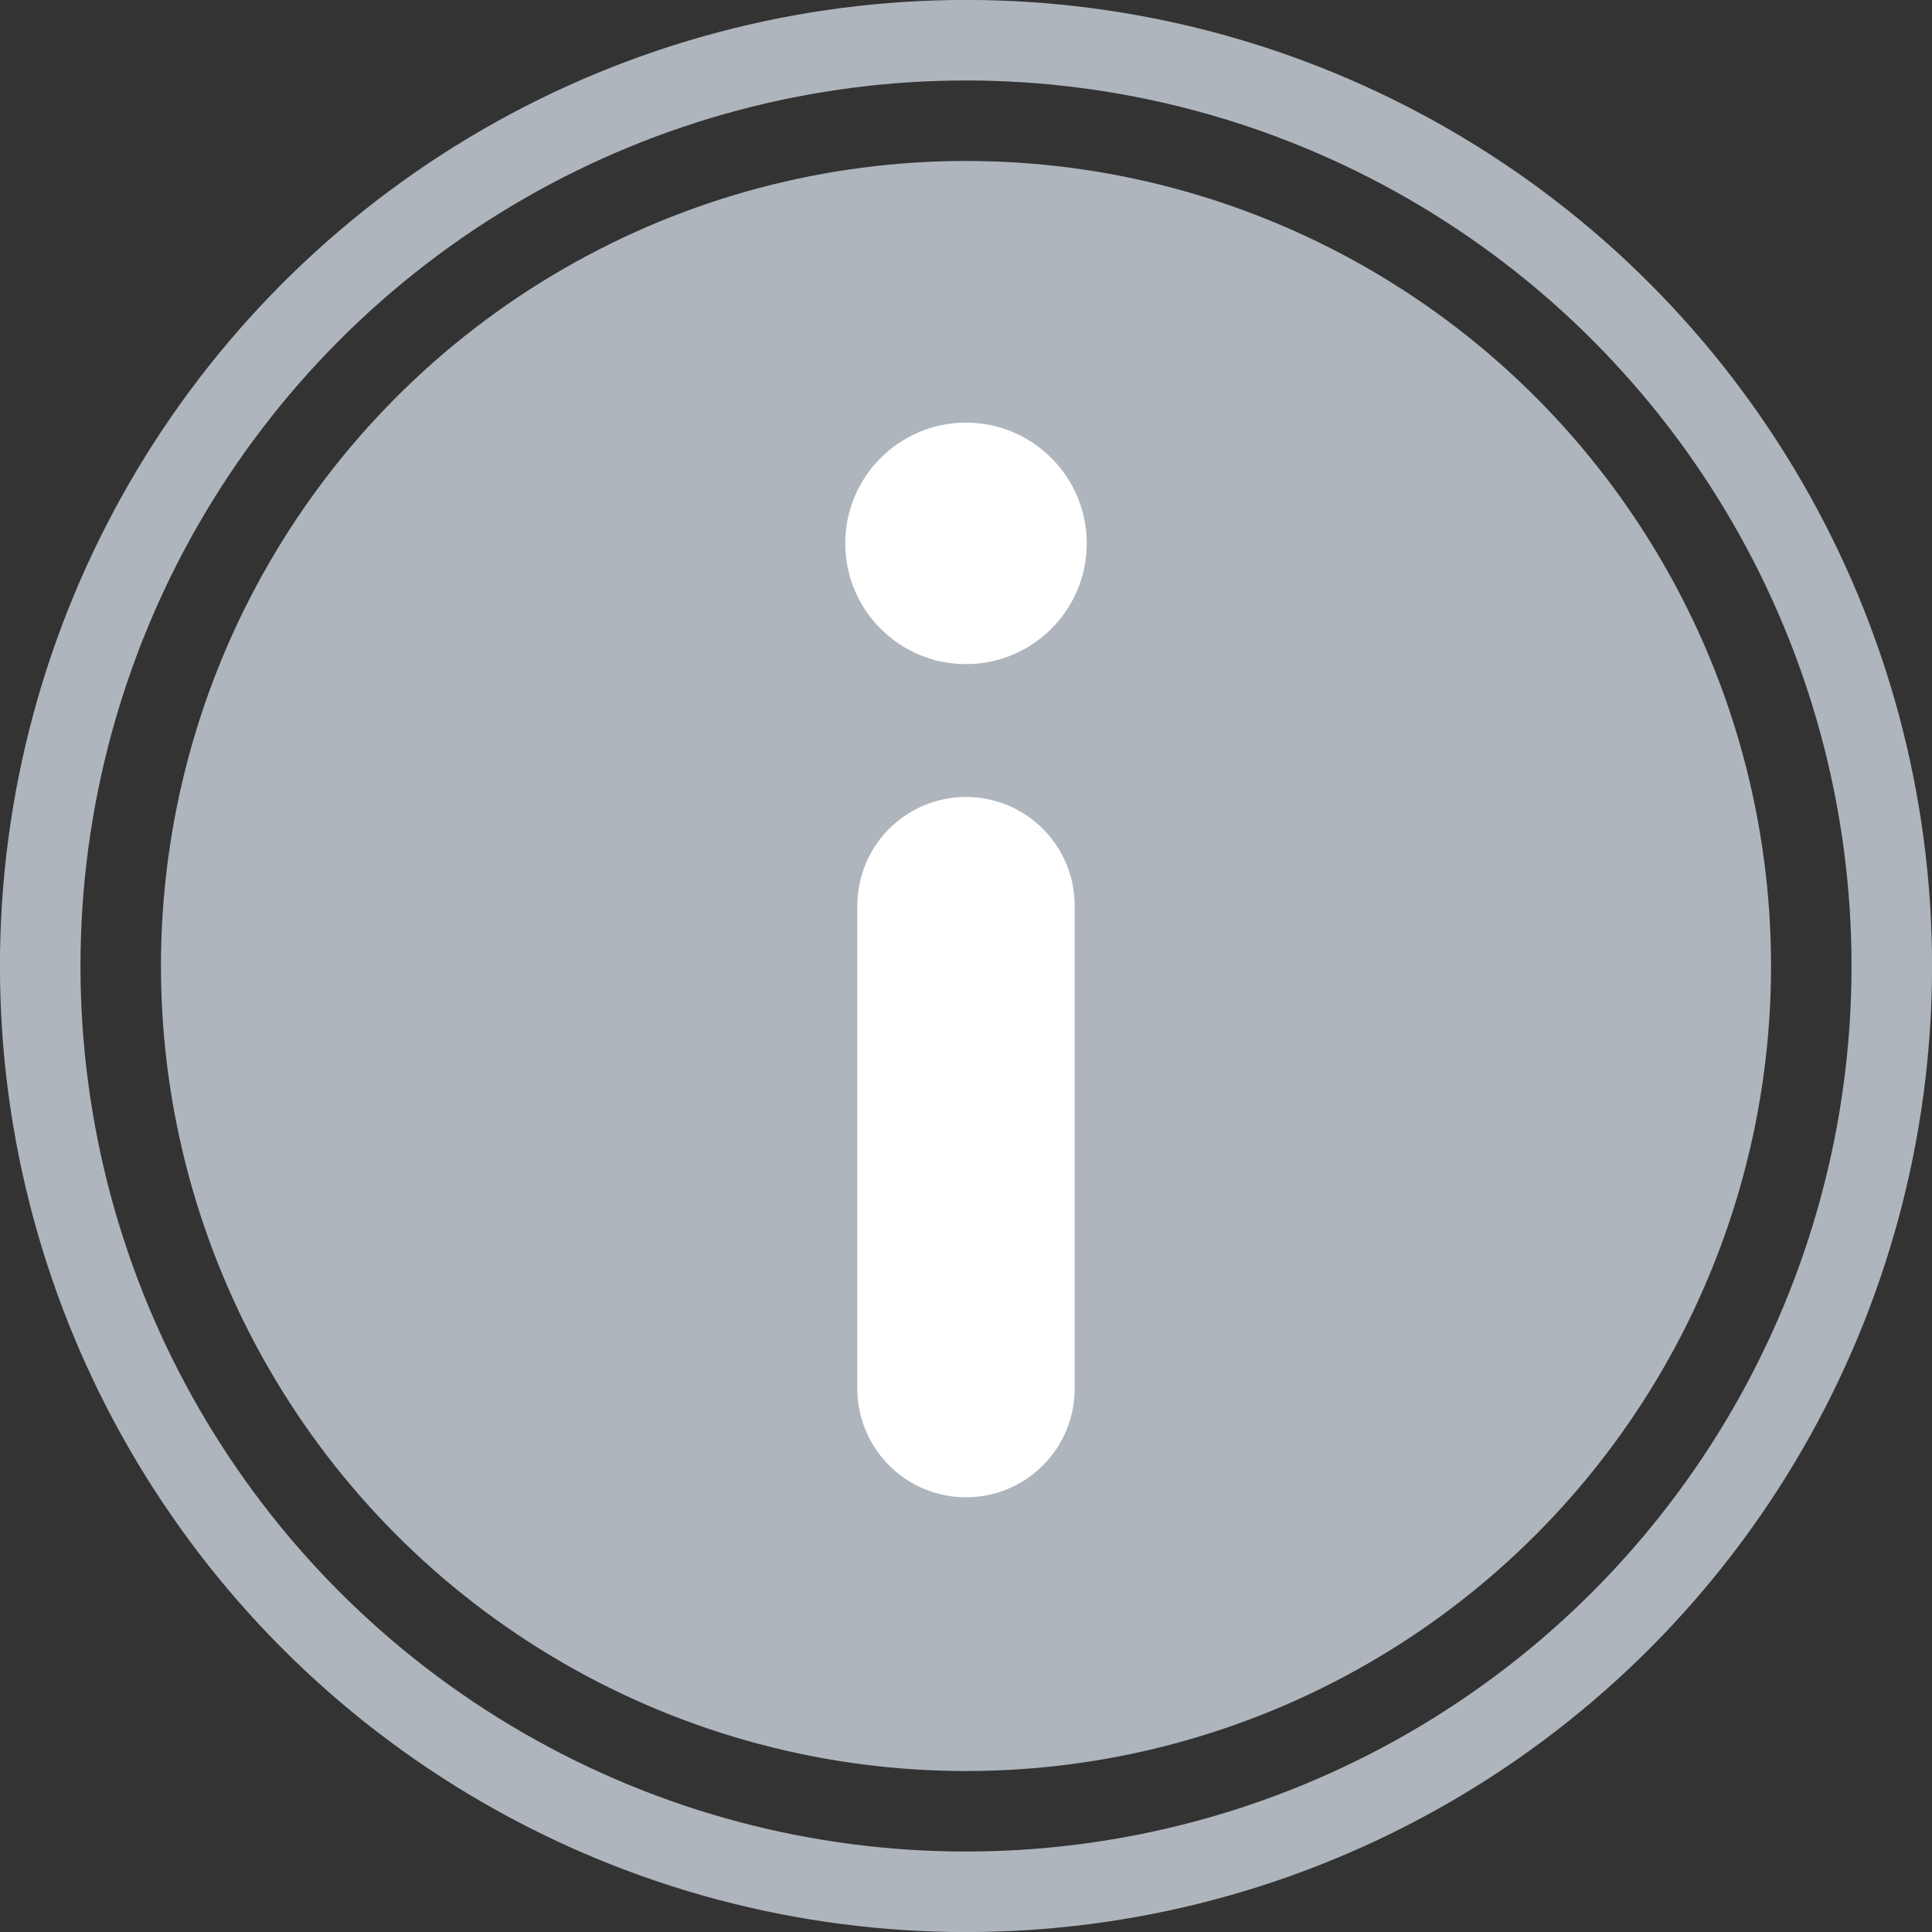
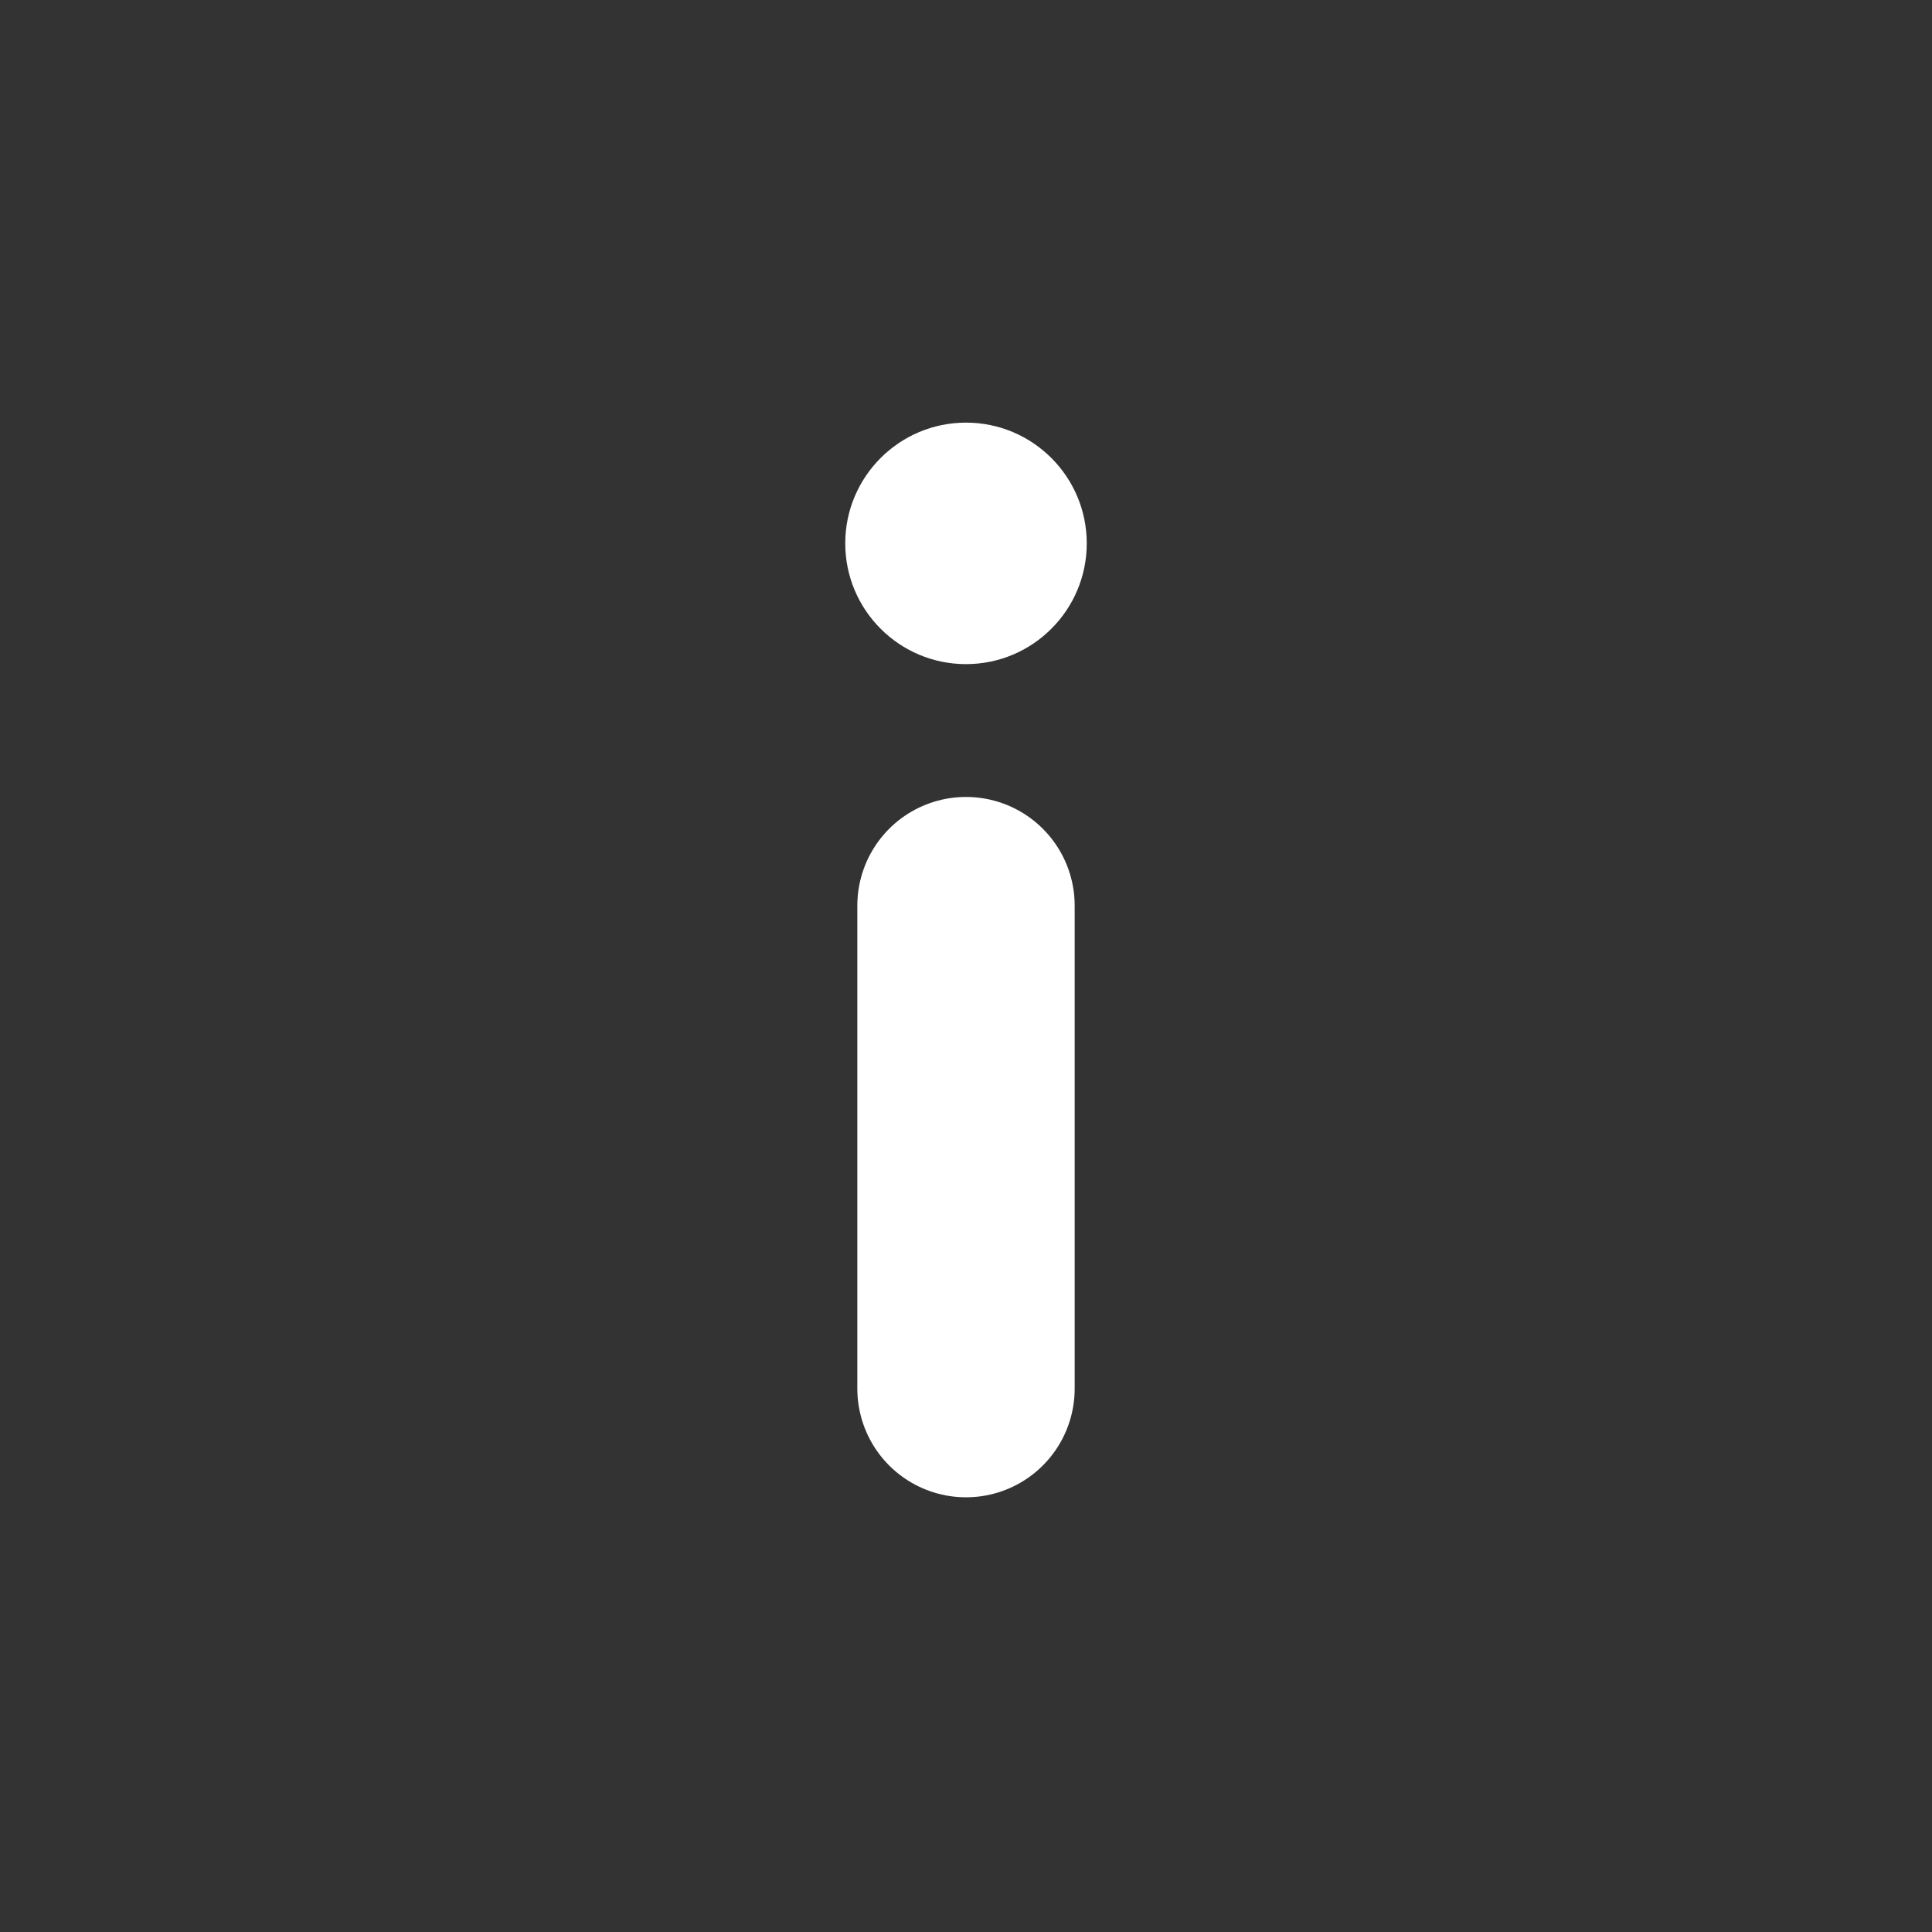
<svg xmlns="http://www.w3.org/2000/svg" width="16px" height="16px" viewBox="0 0 16 16" version="1.1">
  <rect x="0" y="0" width="16" height="16" fill="#333333" stroke="none" />
  <title>Icon/info</title>
  <g id="Iconography" stroke="none" stroke-width="1" fill="none" fill-rule="evenodd">
    <g id="Icon">
-       <circle id="BG" stroke="#AEB5BC" stroke-width="0.667" cx="8" cy="8" r="7.667" />
-       <circle id="BG" fill="#AEB5BC" cx="8" cy="8" r="6.667" />
      <g transform="translate(7, 3.5)" id="Path">
        <line x1="1" y1="4" x2="1" y2="8" stroke="#FFFFFF" stroke-width="1.8" stroke-linecap="round" stroke-linejoin="round" />
        <path d="M1,2 C1.552,2 2,1.552 2,1 C2,0.448 1.552,0 1,0 C0.448,0 0,0.448 0,1 C0,1.552 0.448,2 1,2 Z" fill="#FFFFFF" fill-rule="nonzero" />
      </g>
    </g>
  </g>
</svg>